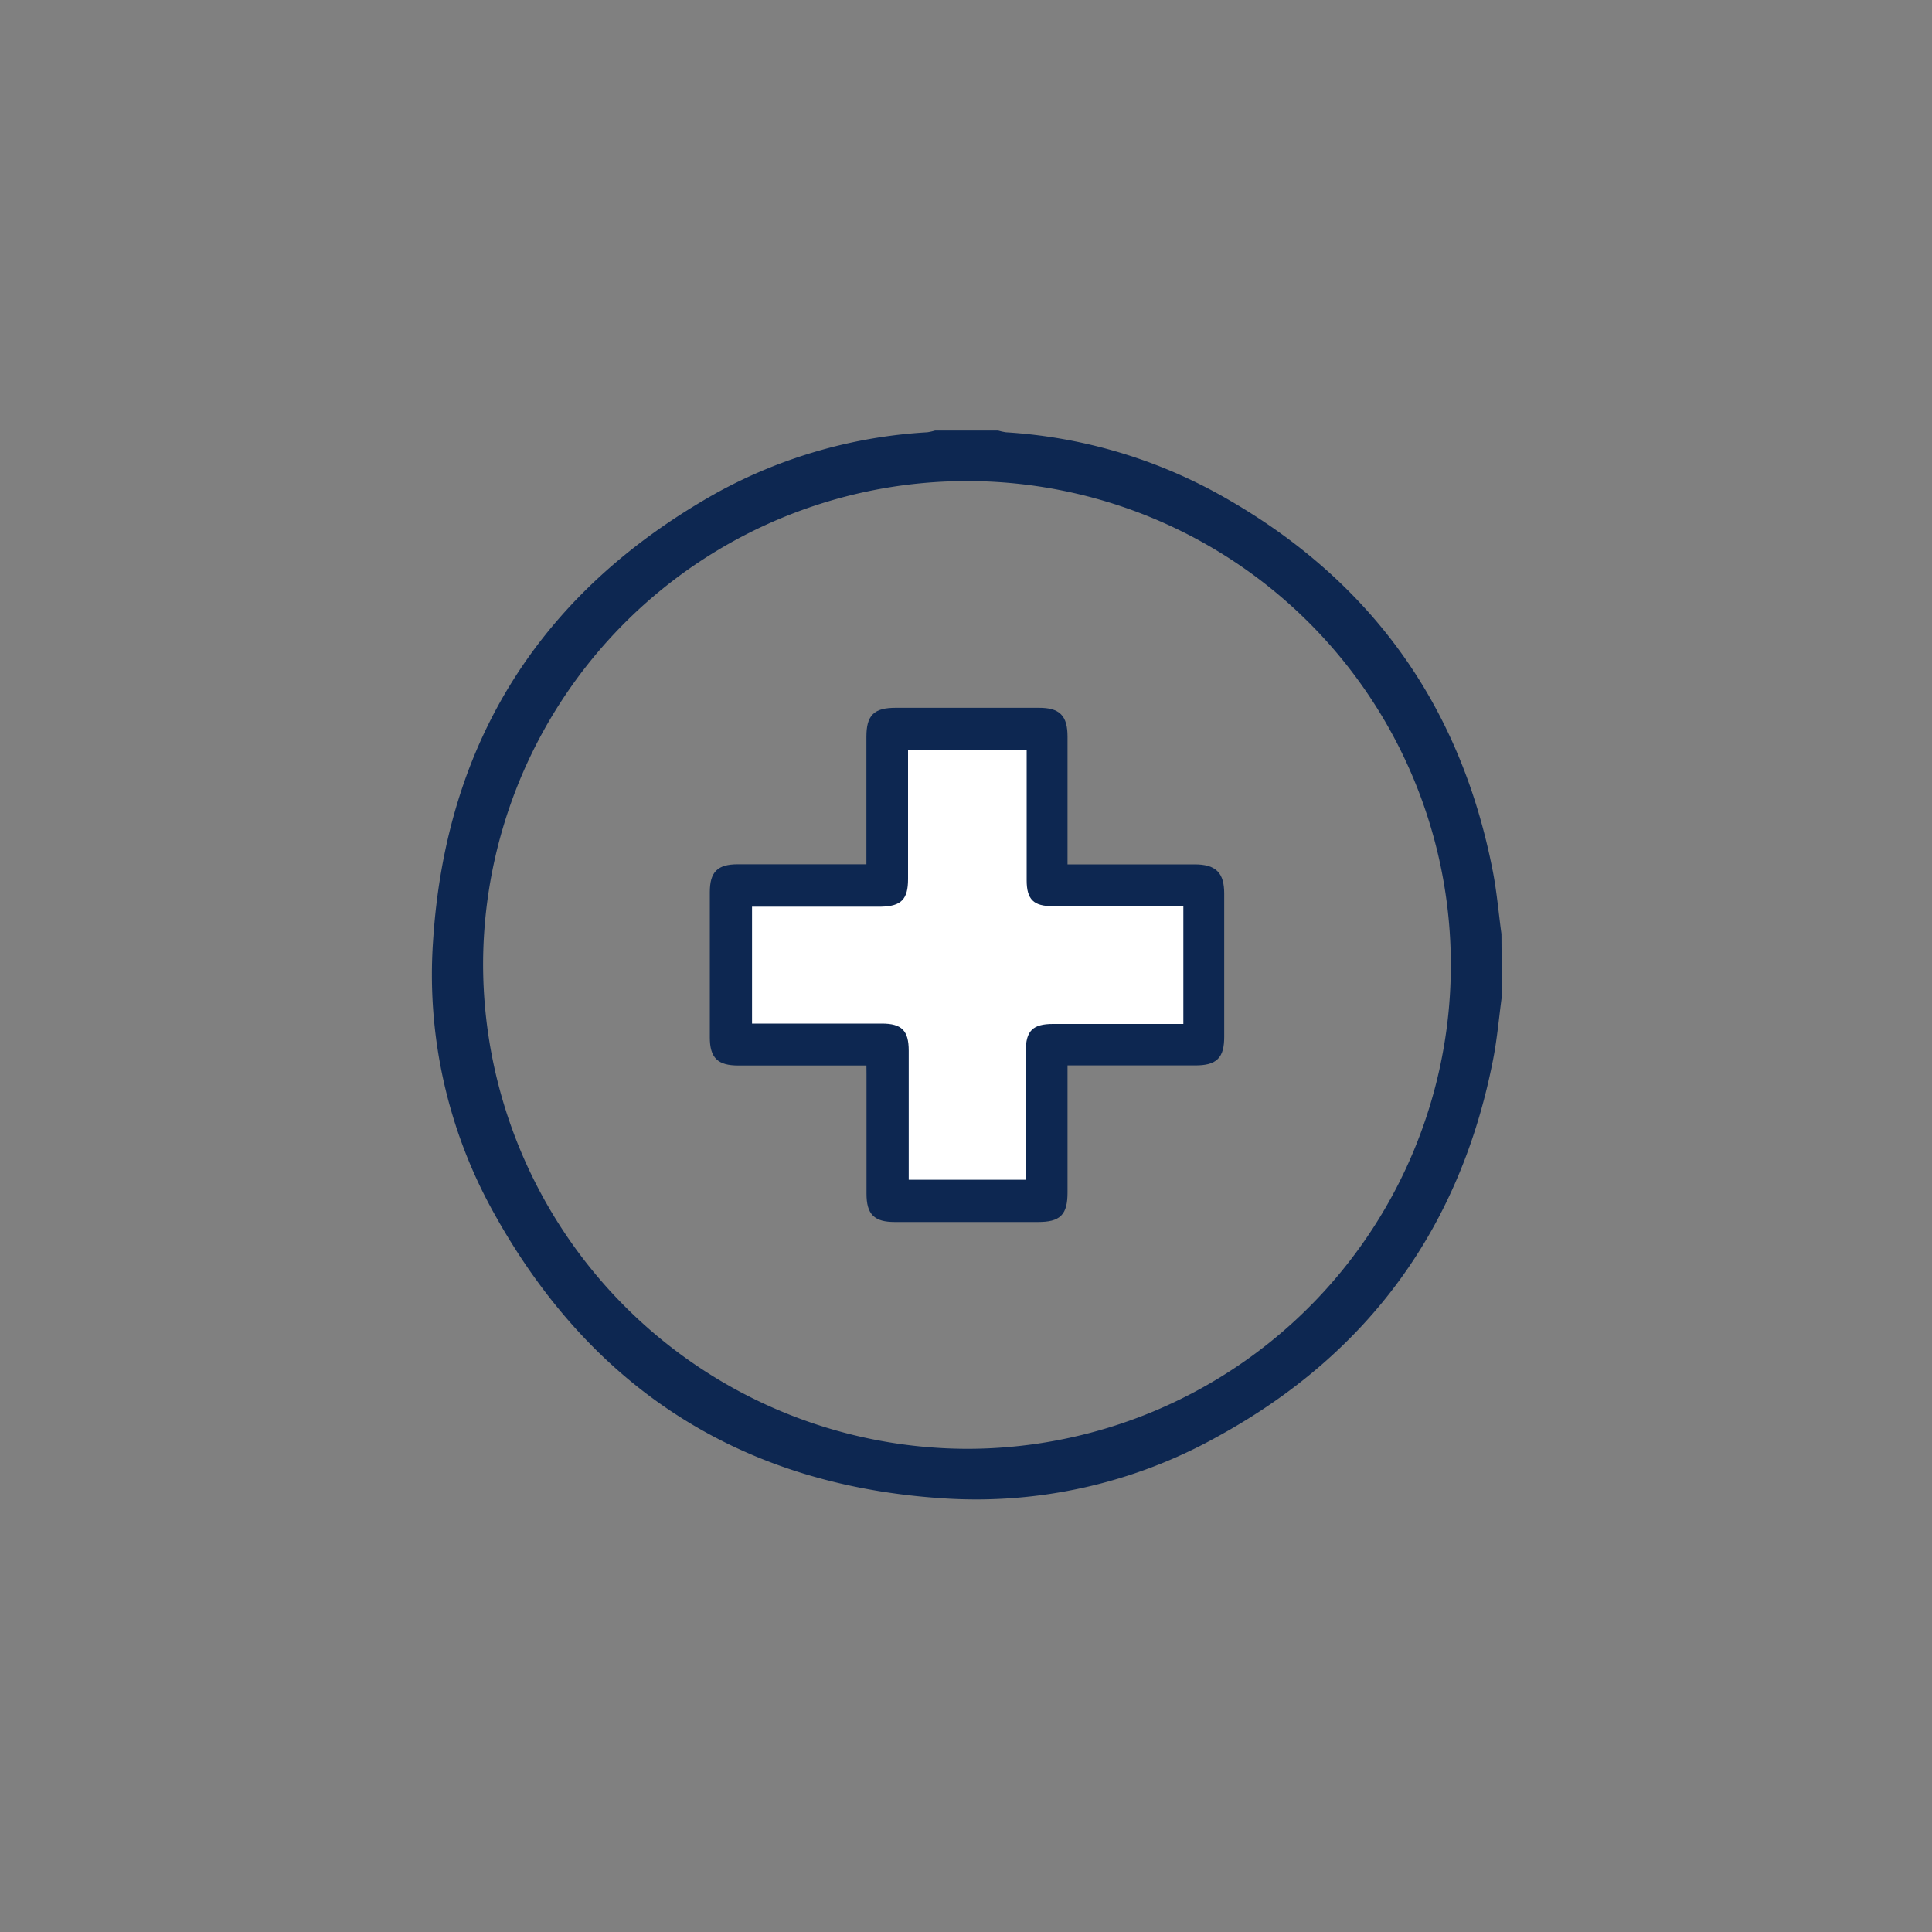
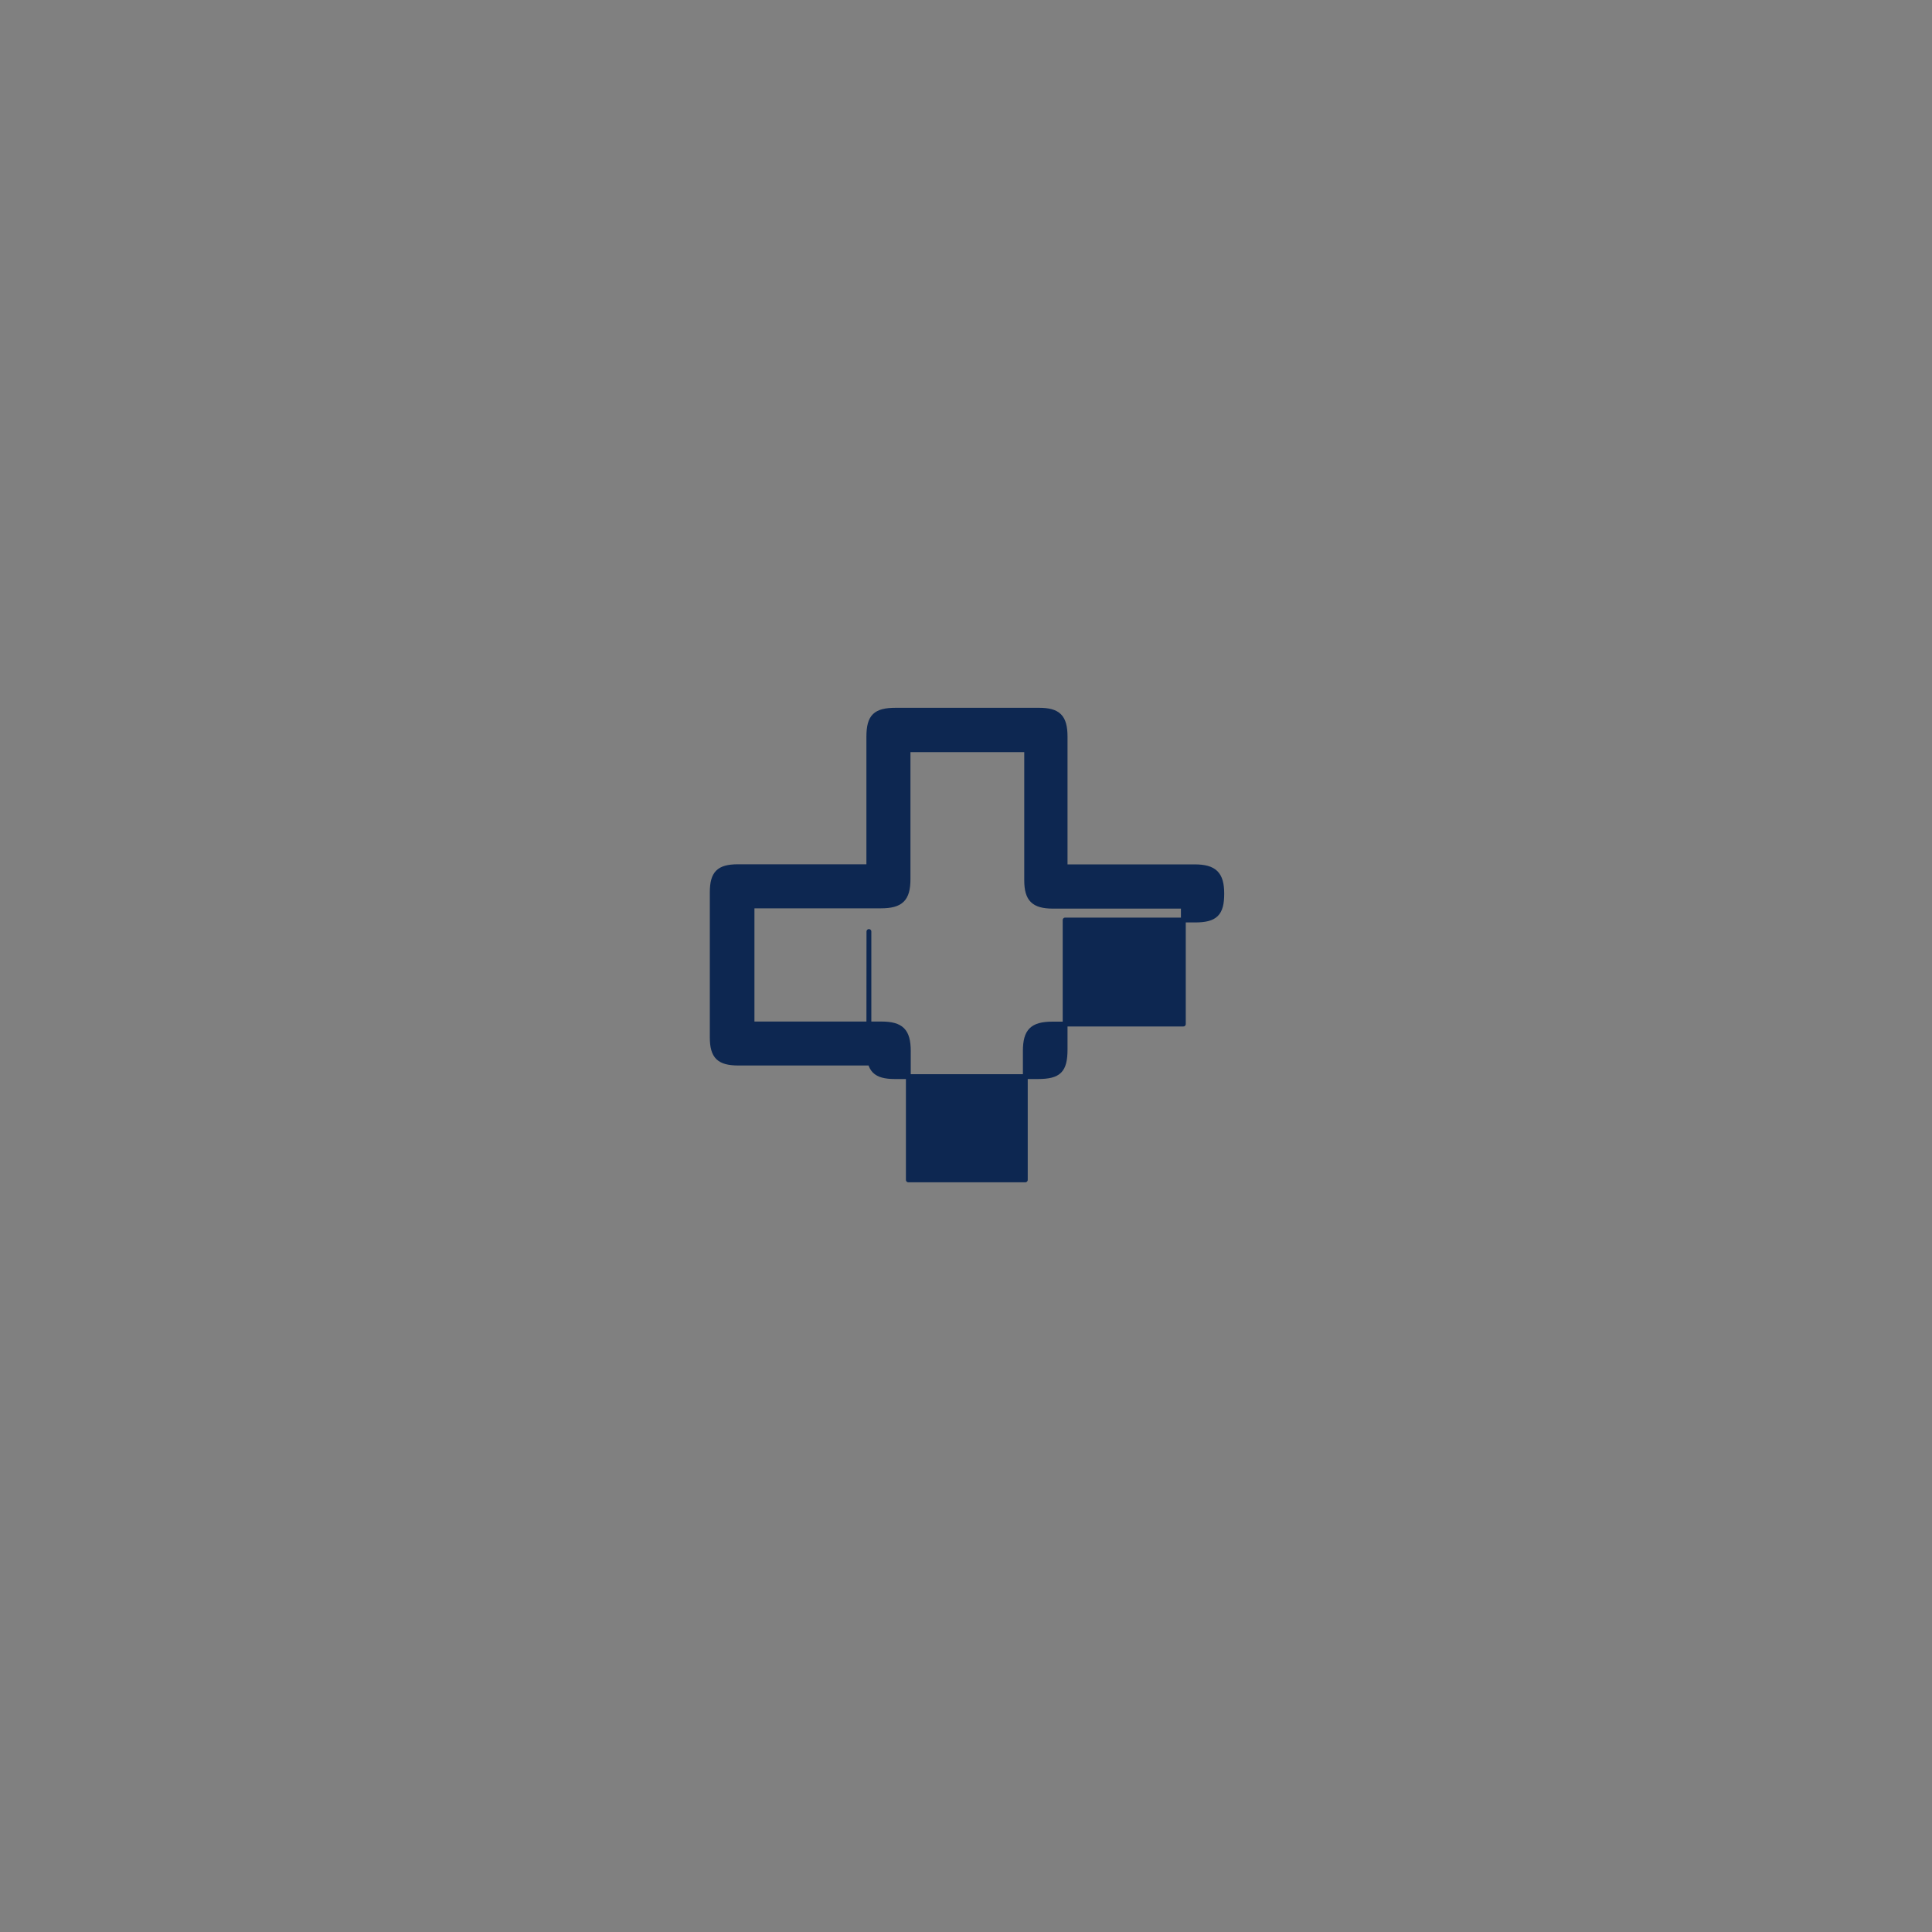
<svg xmlns="http://www.w3.org/2000/svg" id="Capa_1" data-name="Capa 1" viewBox="0 0 200 200">
  <rect x="0" y="0" width="200" height="200" fill="#808080" stroke="none" />
  <defs>
    <style>.cls-1{fill:#0d2751;stroke:#0d2751;stroke-linecap:round;stroke-linejoin:round;stroke-width:0.5px;}.cls-2{fill:#fff;}</style>
  </defs>
-   <path class="cls-1" d="M155.22,103.12c-.29,2.12-.47,4.26-.87,6.36-3.36,17.44-12.87,30.48-28.4,39a51,51,0,0,1-28.27,6.38c-20.72-1.33-36.22-11.21-46.3-29.35a50.38,50.38,0,0,1-6.3-28.07C46.4,76.81,56.26,61.35,74.32,51.23A51.15,51.15,0,0,1,96,45a5.84,5.84,0,0,0,.83-.18h6.46a6.16,6.16,0,0,0,.83.18,51.9,51.9,0,0,1,21.71,6.26c15.57,8.57,25.11,21.6,28.48,39.08.4,2.1.58,4.24.87,6.36ZM100.1,150.23A50.34,50.34,0,1,0,49.76,99.91,50.47,50.47,0,0,0,100.1,150.23Z" />
-   <path class="cls-1" d="M89.94,110.05H76.44c-2,0-2.71-.67-2.71-2.67q0-7.49,0-15c0-2,.69-2.65,2.63-2.66,4.11,0,8.22,0,12.33,0h1.25V76.28c0-2.11.67-2.76,2.8-2.76h14.8c2,0,2.72.67,2.72,2.75V89.73h13.39c2.08,0,2.83.74,2.83,2.79v14.8c0,2.06-.67,2.72-2.75,2.72H110.26v13.38c0,2.2-.63,2.83-2.82,2.83H92.63c-2,0-2.68-.68-2.68-2.69q0-6.16,0-12.33ZM94,77.61V91c0,2.07-.73,2.78-2.81,2.78H78.78c-.32,0-.64,0-.93,0V106H91.24c2.07,0,2.79.72,2.79,2.81V121.2c0,.32,0,.64,0,.94h12.11v-1c0-4.12,0-8.23,0-12.34,0-2.07.72-2.79,2.81-2.79H122.5V93.81H109c-2,0-2.72-.72-2.72-2.68V77.61Z" />
-   <path class="cls-2" d="M94,77.61h12.28V91.13c0,2,.73,2.68,2.72,2.68H122.5V106H109c-2.09,0-2.81.72-2.81,2.79,0,4.11,0,8.22,0,12.34v1H94.07c0-.3,0-.62,0-.94V108.77c0-2.09-.72-2.81-2.79-2.81H77.85V93.86c.29,0,.61,0,.93,0H91.22C93.3,93.81,94,93.1,94,91V77.61Z" />
+   <path class="cls-1" d="M89.94,110.05H76.44c-2,0-2.71-.67-2.71-2.67q0-7.49,0-15c0-2,.69-2.65,2.63-2.66,4.11,0,8.22,0,12.33,0h1.25V76.28c0-2.11.67-2.76,2.8-2.76h14.8c2,0,2.72.67,2.72,2.75V89.73h13.39c2.08,0,2.83.74,2.83,2.79c0,2.06-.67,2.72-2.75,2.72H110.26v13.38c0,2.2-.63,2.83-2.82,2.83H92.63c-2,0-2.68-.68-2.68-2.69q0-6.16,0-12.33ZM94,77.61V91c0,2.07-.73,2.78-2.81,2.78H78.78c-.32,0-.64,0-.93,0V106H91.24c2.07,0,2.79.72,2.79,2.81V121.2c0,.32,0,.64,0,.94h12.11v-1c0-4.12,0-8.23,0-12.34,0-2.07.72-2.79,2.81-2.79H122.5V93.81H109c-2,0-2.72-.72-2.72-2.68V77.61Z" />
</svg>